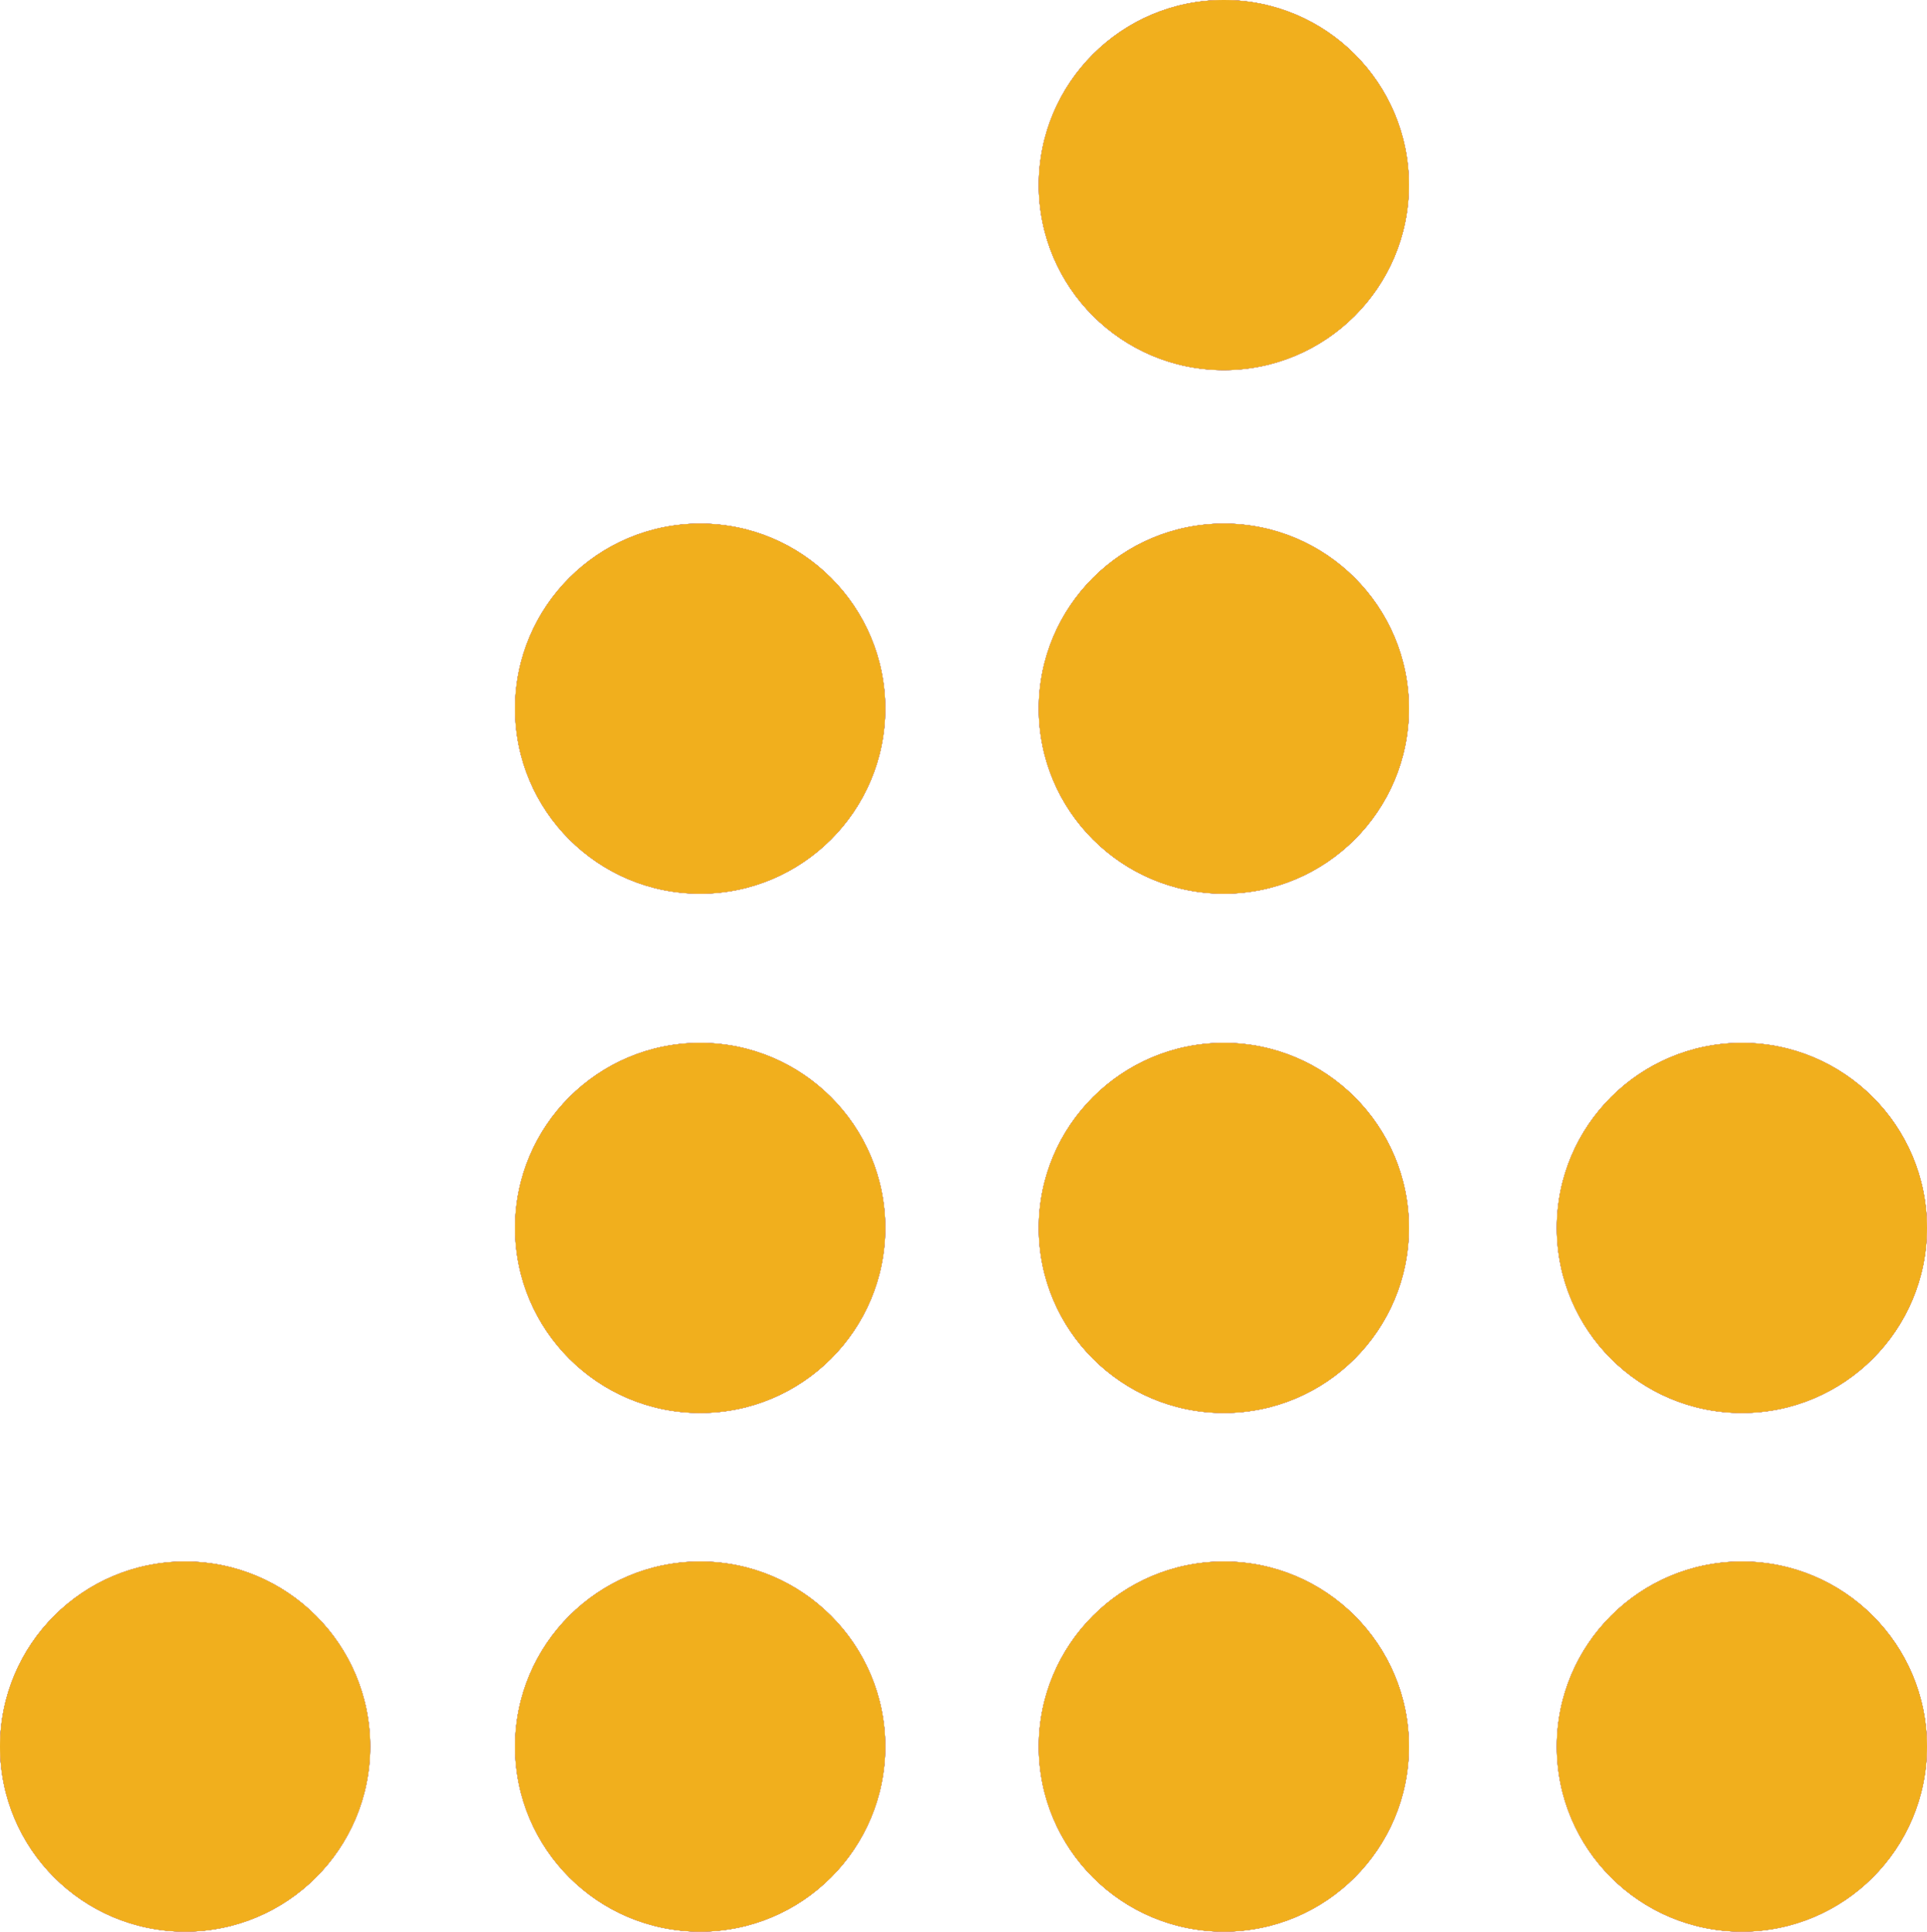
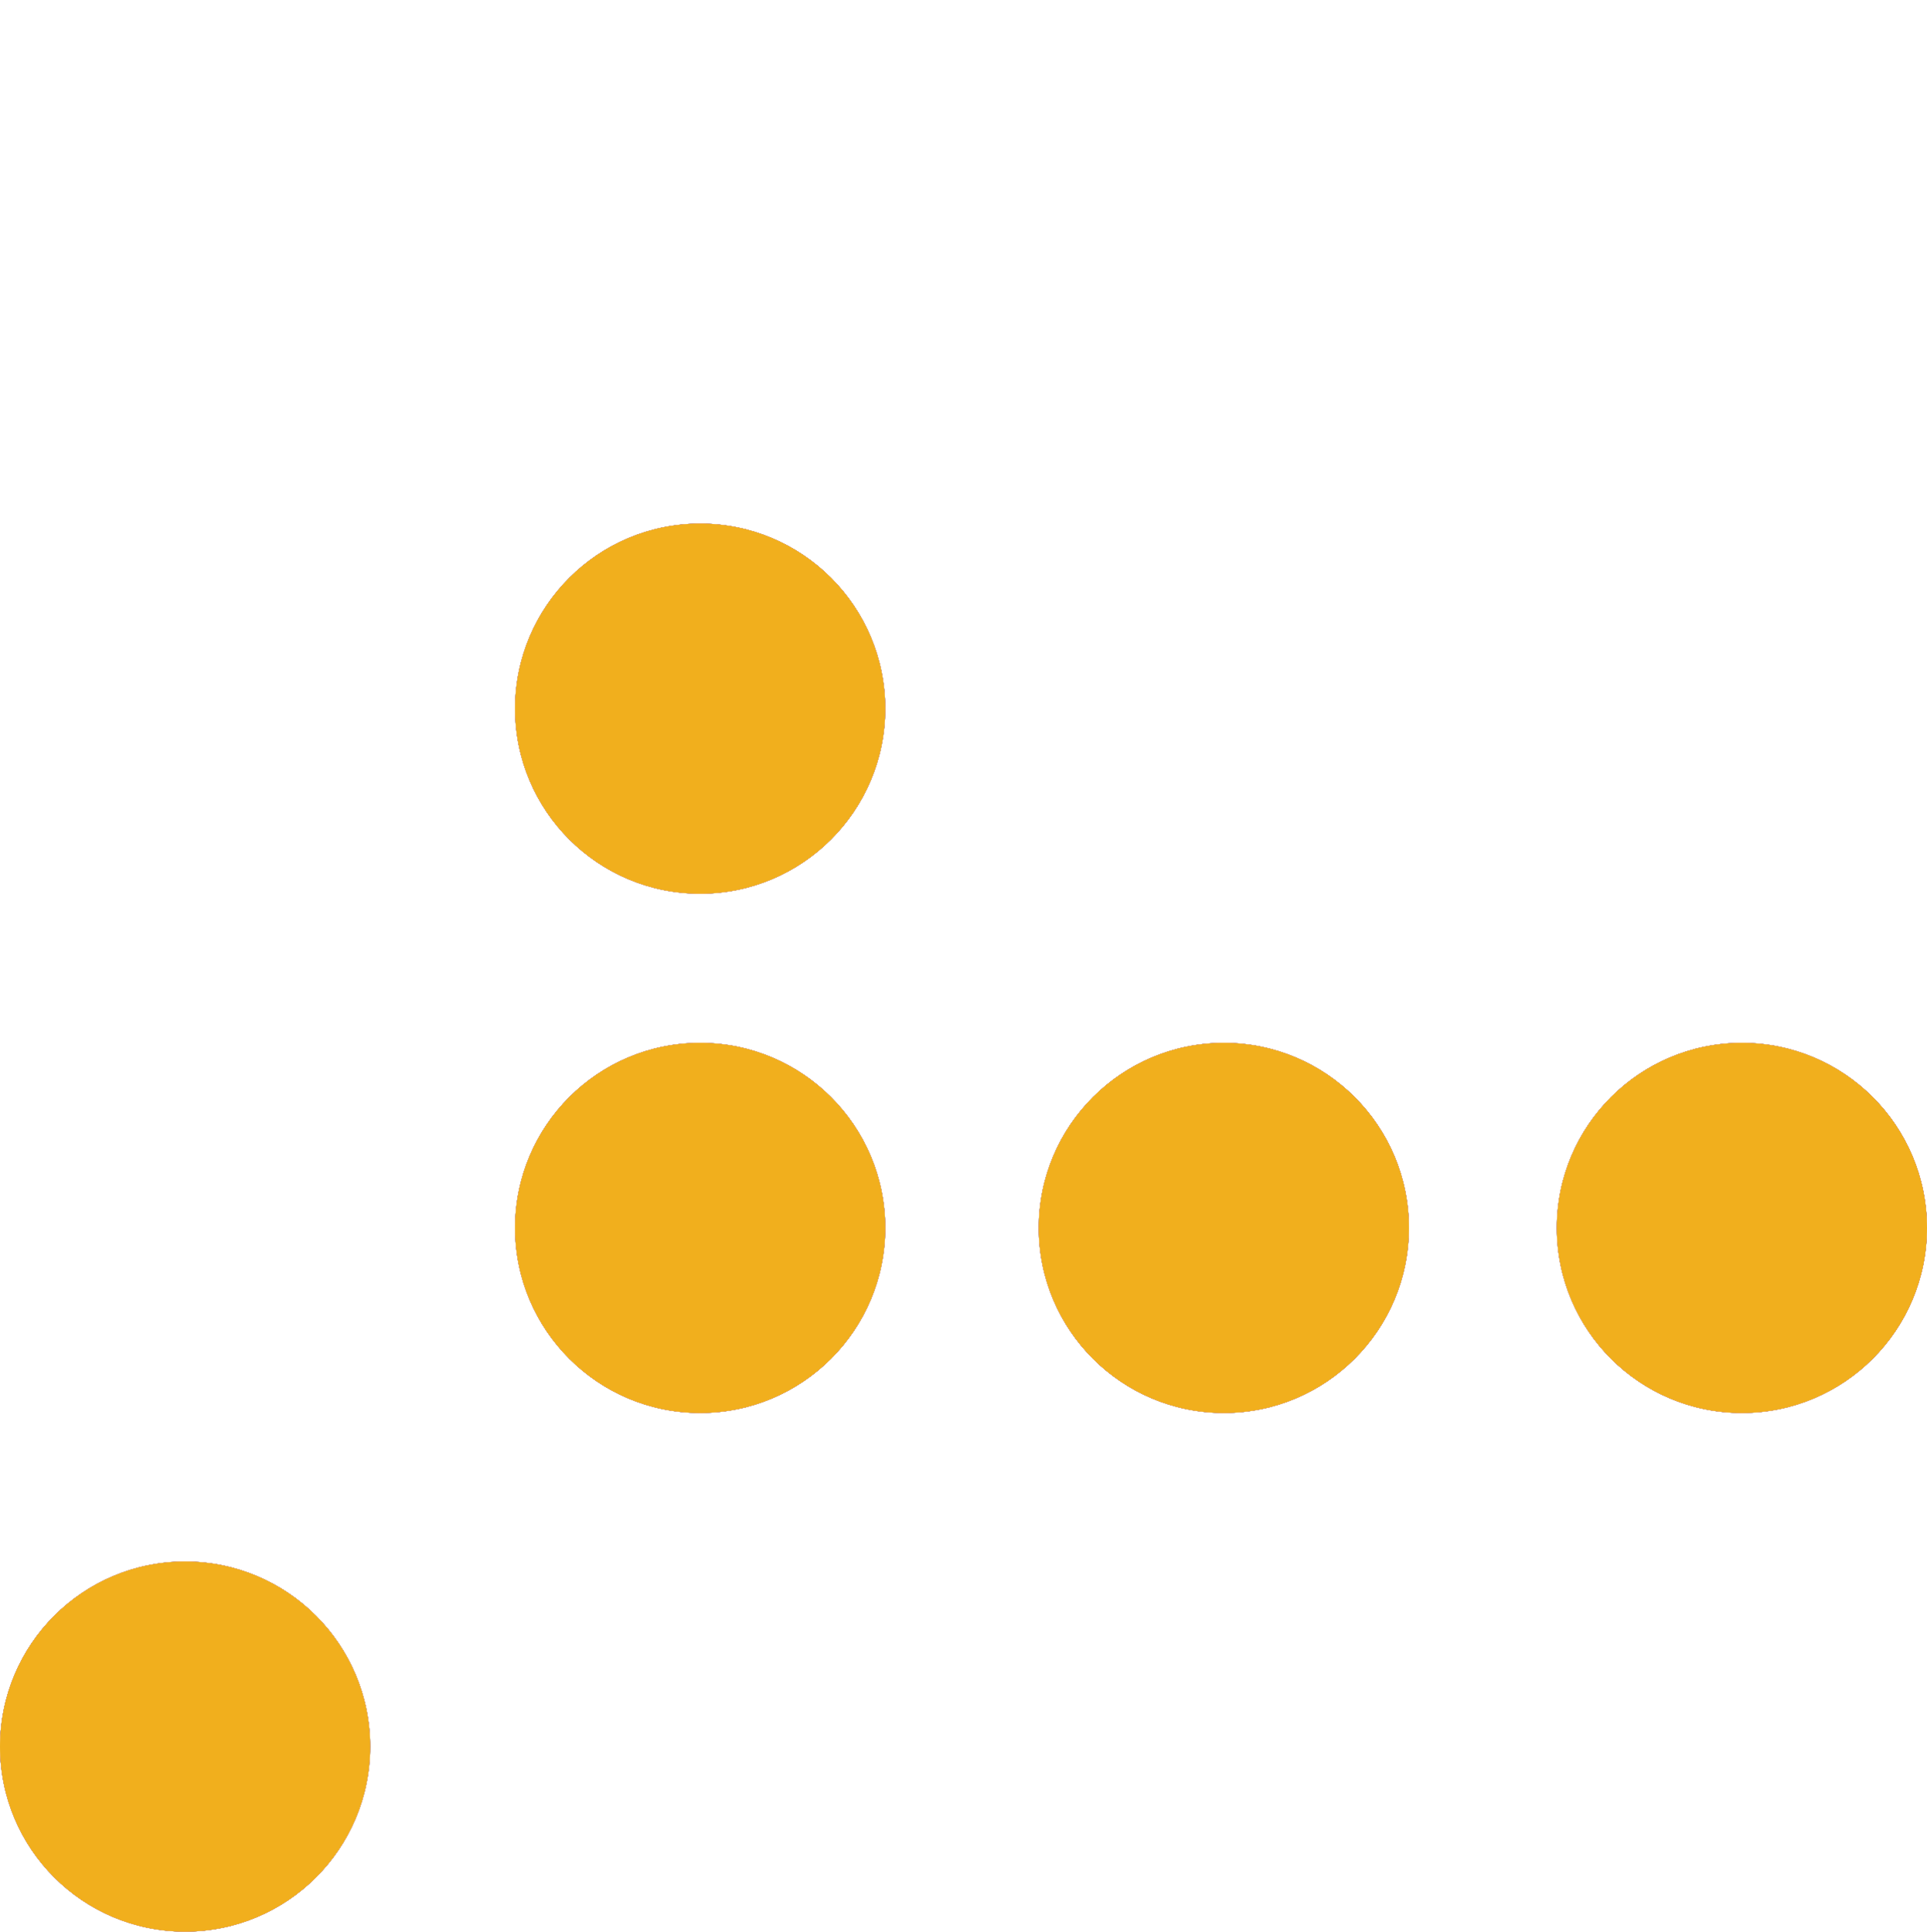
<svg xmlns="http://www.w3.org/2000/svg" xmlns:xlink="http://www.w3.org/1999/xlink" version="1.1" viewBox="0 0 91.988 92.229">
  <defs>
    <style>
			use {
				display: none;
			}
		
			use:target {
				display: inline;
			}
		</style>
    <g id="icon">
      <circle cx="33.423" cy="33.836" r="8.836" />
-       <circle cx="58.422" cy="33.836" r="8.836" />
-       <circle cx="58.422" cy="8.836" r="8.836" />
      <circle cx="33.423" cy="58.629" r="8.836" />
      <circle cx="58.422" cy="58.629" r="8.836" />
      <circle cx="83.152" cy="58.629" r="8.836" />
      <circle cx="8.836" cy="83.393" r="8.836" />
-       <circle cx="33.423" cy="83.393" r="8.836" />
-       <circle cx="58.422" cy="83.393" r="8.836" />
-       <circle cx="83.152" cy="83.393" r="8.836" />
    </g>
  </defs>
  <use xlink:href="#icon" id="blue" fill="#3e80c0" />
  <use xlink:href="#icon" id="dark-gray" fill="#333333" />
  <use xlink:href="#icon" id="gray" fill="#b5b5b5" />
  <use xlink:href="#icon" id="red" fill="#ee0000" />
  <use xlink:href="#icon" id="white" fill="#ffffff" />
  <use xlink:href="#icon" id="yellow" fill="#f1af1d" />
</svg>